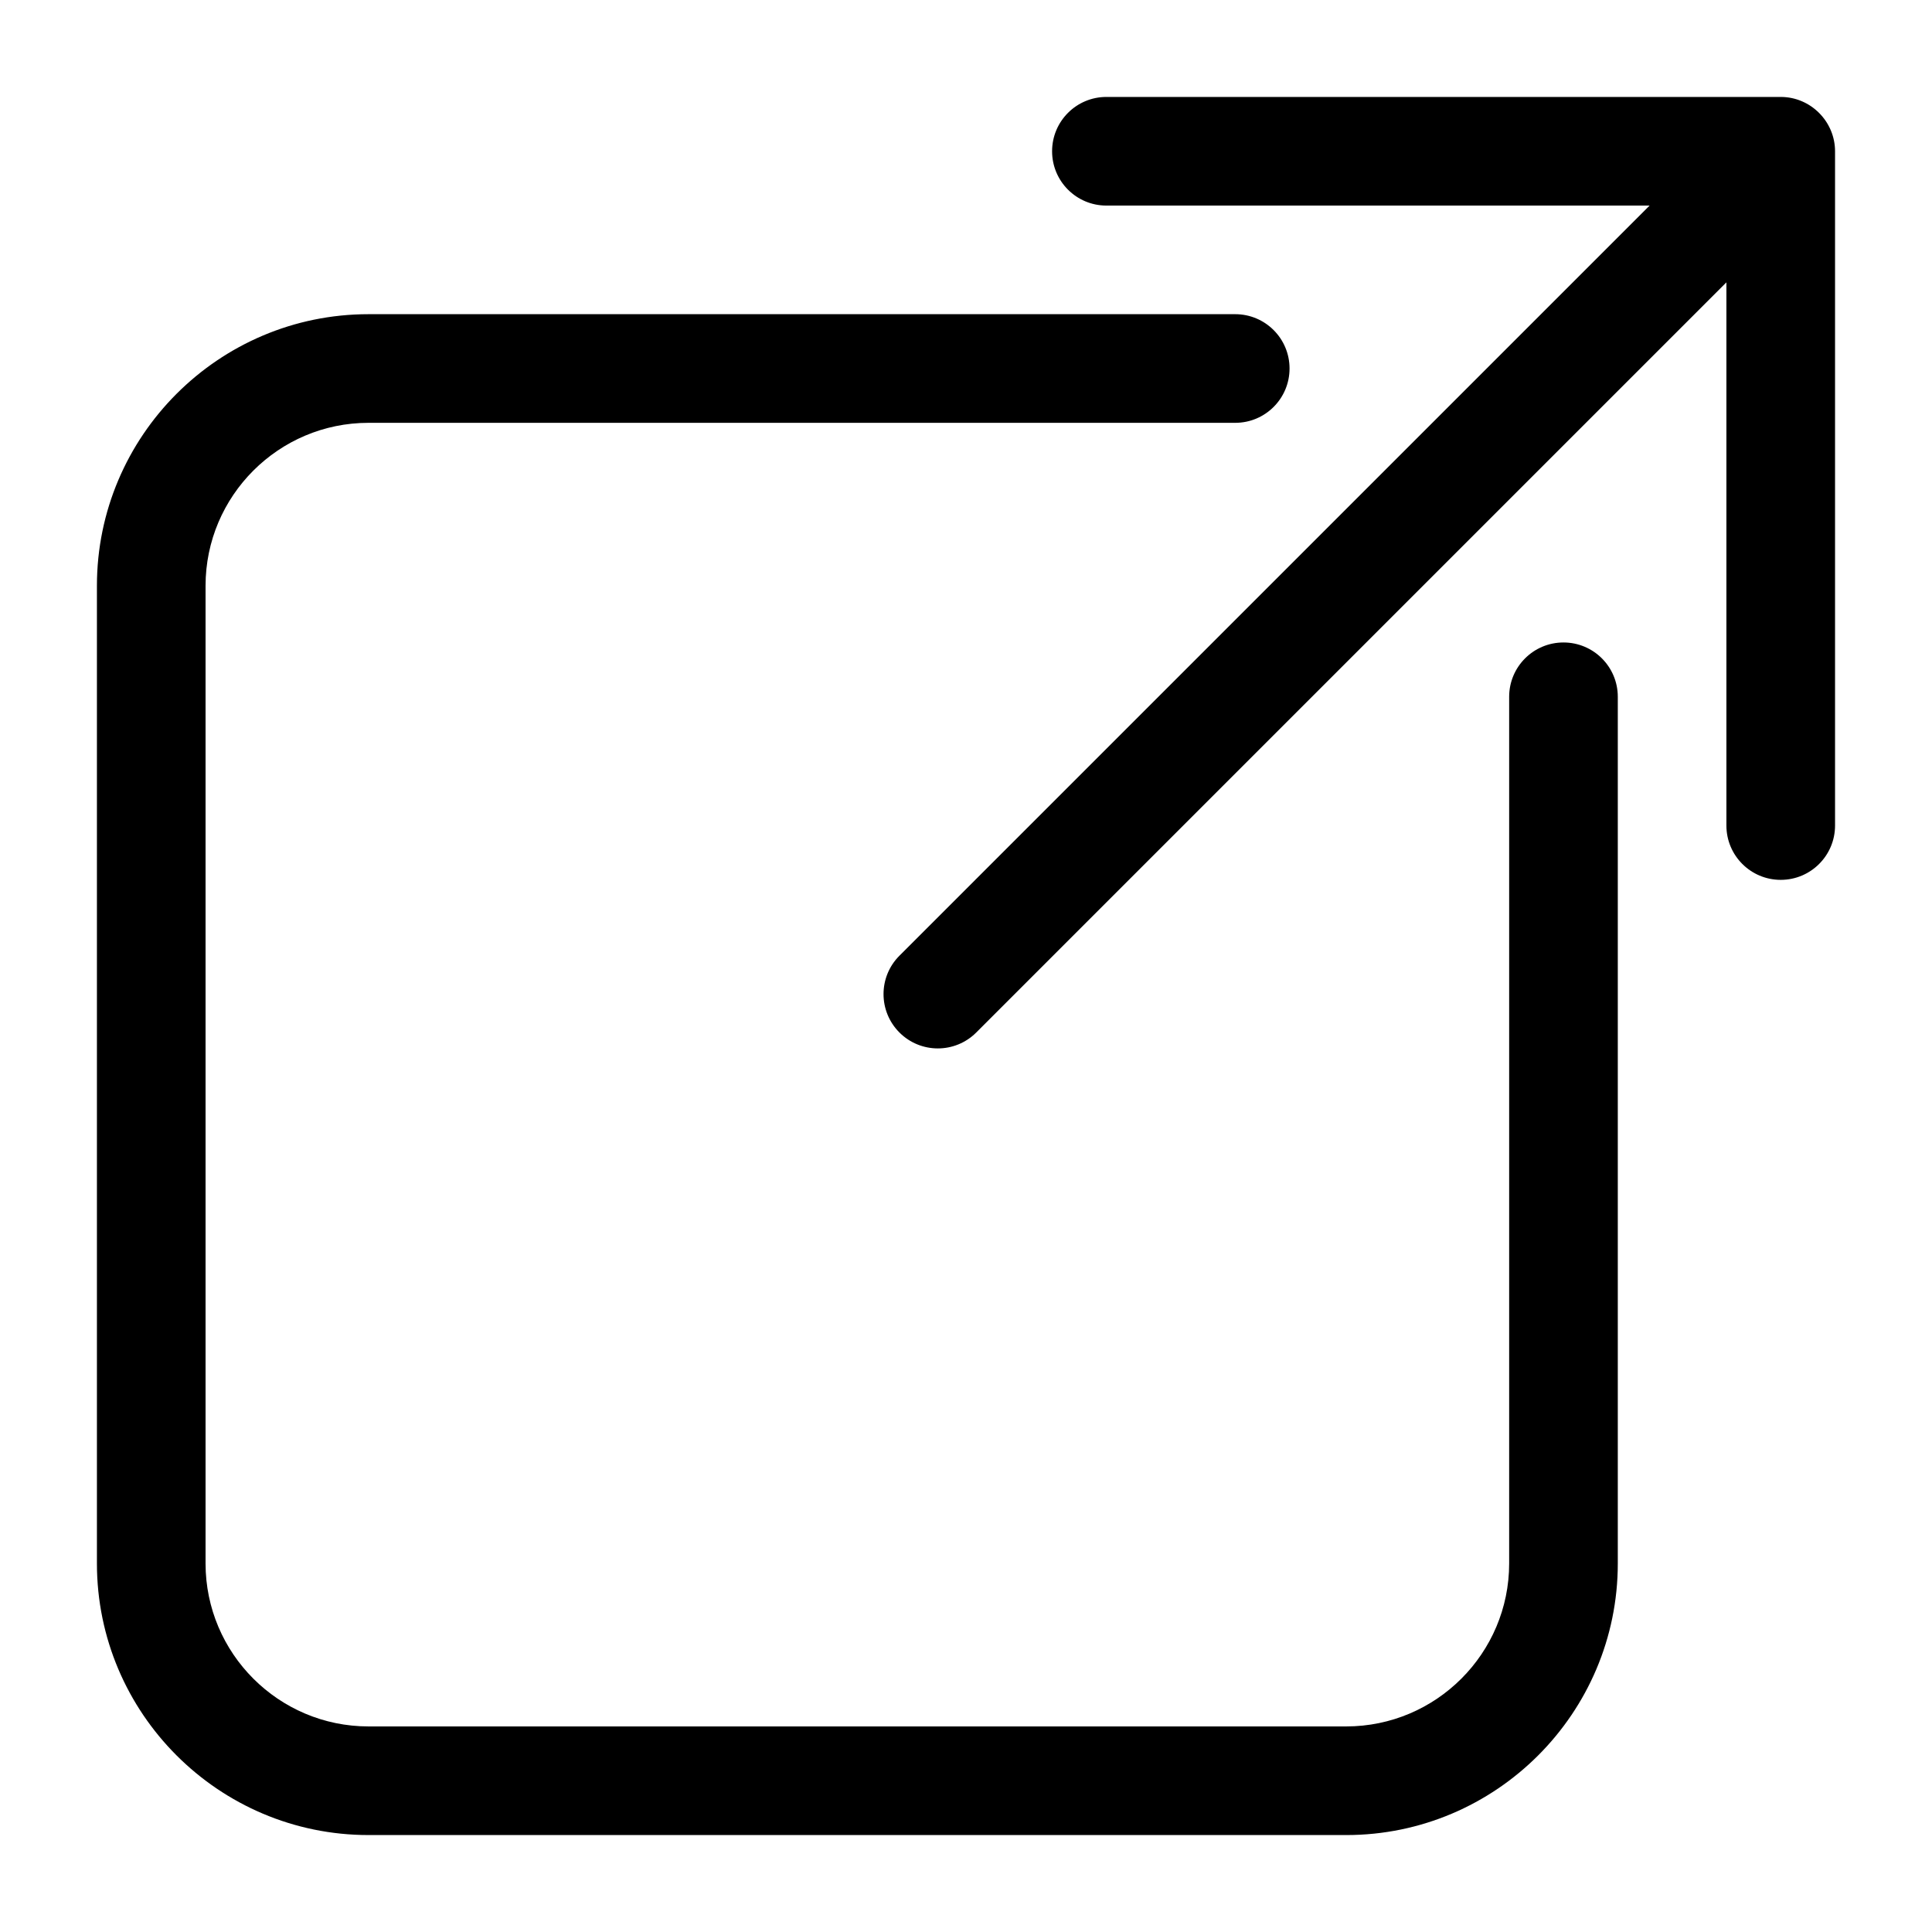
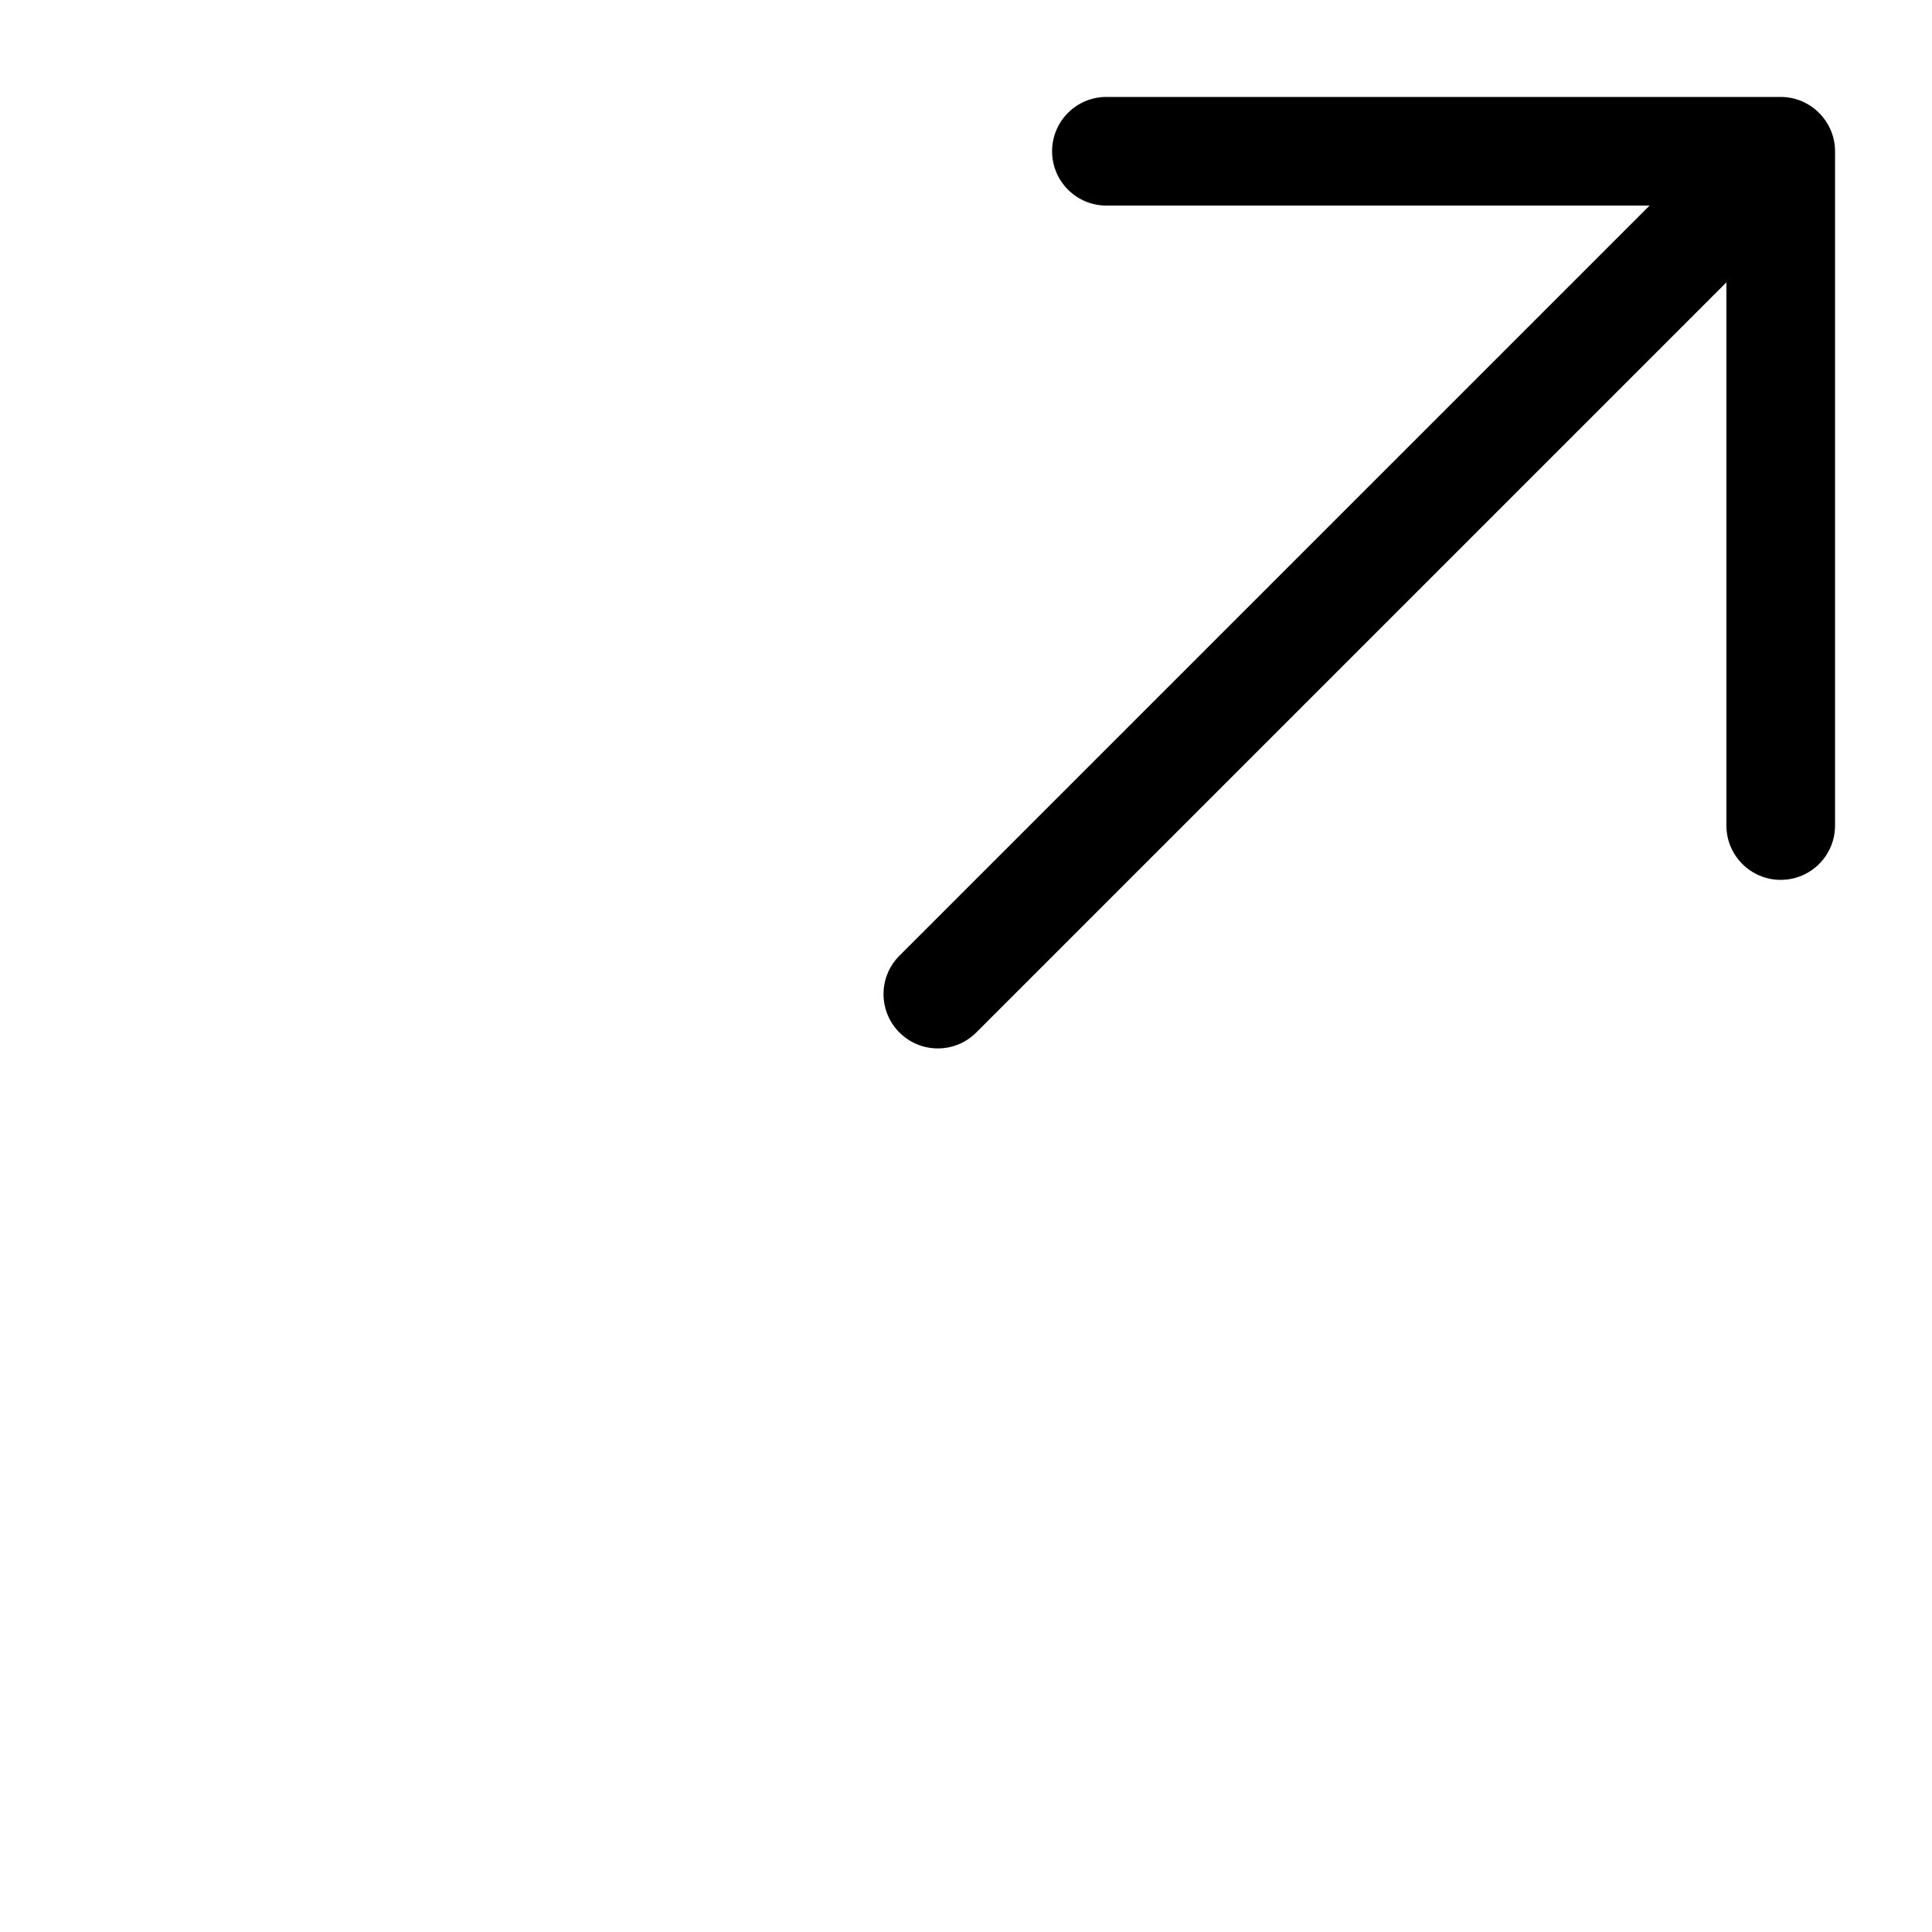
<svg xmlns="http://www.w3.org/2000/svg" fill="#000000" width="800px" height="800px" version="1.1" viewBox="144 144 512 512">
  <g>
-     <path d="m241.66 630.31h259.1c39.684 0 71.973-32.289 71.973-71.973v-229.68c0-7.957-6.445-14.395-14.395-14.395-7.949 0-14.395 6.438-14.395 14.395v229.68c0 23.812-19.371 43.184-43.184 43.184h-259.1c-23.812 0-43.184-19.371-43.184-43.184v-259.1c0-23.812 19.371-43.184 43.184-43.184h229.69c7.949 0 14.395-6.438 14.395-14.395 0-7.957-6.445-14.395-14.395-14.395h-229.69c-39.684 0-71.973 32.289-71.973 71.973v259.1c0 39.684 32.289 71.973 71.973 71.973z" />
    <path d="m615.91 169.69h-178.7c-7.949 0-14.395 6.438-14.395 14.395s6.445 14.395 14.395 14.395h143.95l-198.8 198.79c-5.621 5.621-5.621 14.73 0 20.355 5.621 5.621 14.73 5.621 20.355 0l198.8-198.8v143.95c0 7.957 6.445 14.395 14.395 14.395 7.949 0 14.395-6.438 14.395-14.395v-178.69c0-7.844-6.43-14.395-14.395-14.395z" />
  </g>
</svg>